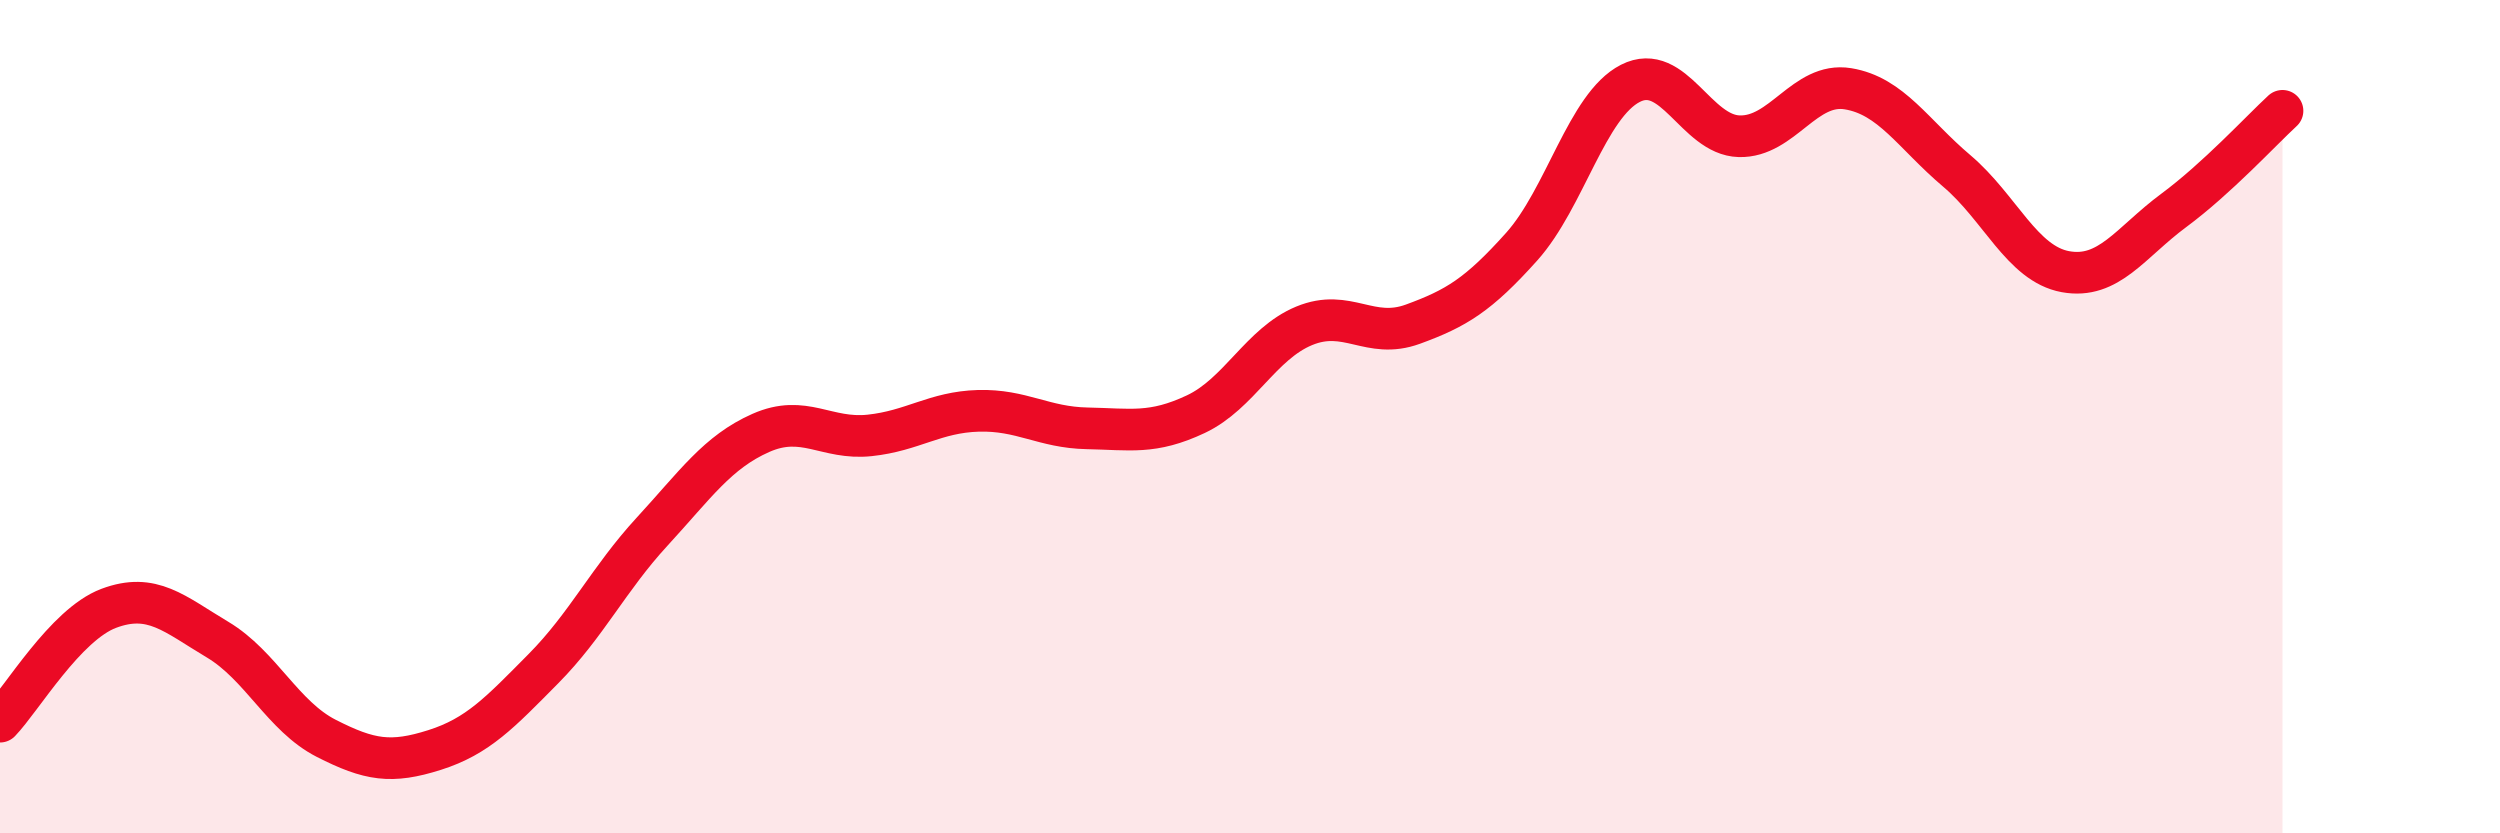
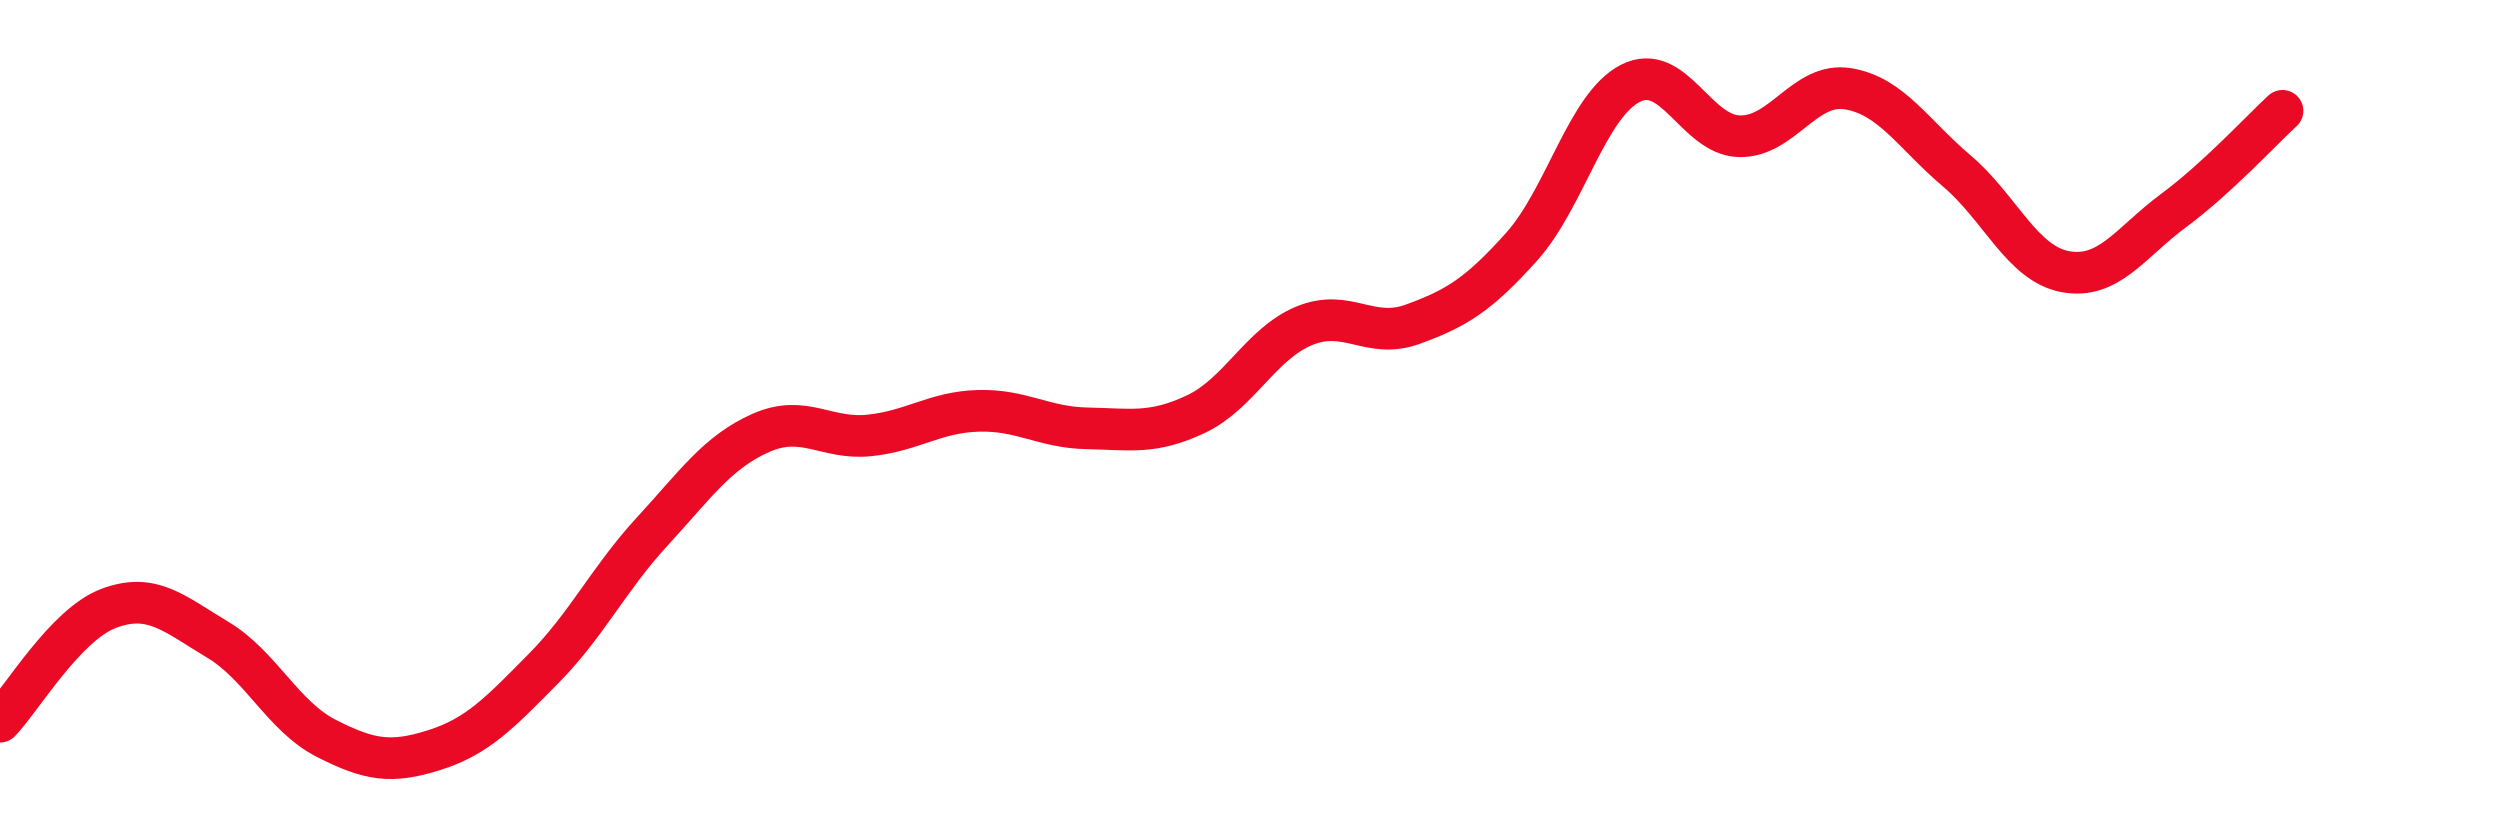
<svg xmlns="http://www.w3.org/2000/svg" width="60" height="20" viewBox="0 0 60 20">
-   <path d="M 0,17.32 C 0.52,16.78 1.57,14.99 2.61,14.6 C 3.65,14.21 4.18,14.73 5.22,15.35 C 6.26,15.97 6.79,17.19 7.83,17.72 C 8.87,18.25 9.39,18.33 10.43,18 C 11.47,17.67 12,17.1 13.04,16.05 C 14.08,15 14.61,13.89 15.65,12.76 C 16.69,11.63 17.22,10.85 18.26,10.39 C 19.3,9.93 19.83,10.56 20.87,10.45 C 21.91,10.34 22.44,9.89 23.48,9.86 C 24.52,9.83 25.05,10.26 26.09,10.28 C 27.13,10.3 27.66,10.43 28.7,9.94 C 29.74,9.45 30.26,8.25 31.3,7.82 C 32.34,7.39 32.87,8.16 33.91,7.78 C 34.95,7.4 35.48,7.08 36.52,5.92 C 37.56,4.76 38.09,2.53 39.13,2 C 40.17,1.47 40.7,3.24 41.74,3.27 C 42.78,3.3 43.31,1.96 44.35,2.13 C 45.39,2.3 45.92,3.22 46.96,4.1 C 48,4.98 48.53,6.33 49.57,6.52 C 50.61,6.71 51.13,5.82 52.17,5.05 C 53.21,4.28 54.26,3.14 54.78,2.66L54.78 20L0 20Z" fill="#EB0A25" opacity="0.1" stroke-linecap="round" stroke-linejoin="round" />
  <path d="M 0,17.32 C 0.52,16.78 1.57,14.99 2.61,14.6 C 3.65,14.21 4.18,14.73 5.22,15.35 C 6.26,15.97 6.79,17.19 7.83,17.72 C 8.87,18.25 9.39,18.33 10.43,18 C 11.47,17.67 12,17.1 13.04,16.05 C 14.08,15 14.61,13.89 15.65,12.76 C 16.69,11.63 17.22,10.85 18.26,10.39 C 19.3,9.93 19.83,10.56 20.87,10.45 C 21.91,10.34 22.44,9.89 23.48,9.86 C 24.52,9.83 25.05,10.26 26.09,10.28 C 27.13,10.3 27.66,10.43 28.7,9.94 C 29.74,9.45 30.26,8.25 31.3,7.82 C 32.34,7.39 32.87,8.16 33.91,7.78 C 34.95,7.4 35.48,7.08 36.52,5.92 C 37.56,4.76 38.09,2.53 39.13,2 C 40.17,1.47 40.7,3.24 41.74,3.27 C 42.78,3.3 43.31,1.96 44.35,2.13 C 45.39,2.3 45.92,3.22 46.96,4.1 C 48,4.98 48.53,6.33 49.57,6.52 C 50.61,6.71 51.13,5.82 52.17,5.05 C 53.21,4.28 54.26,3.14 54.78,2.66" stroke="#EB0A25" stroke-width="1" fill="none" stroke-linecap="round" stroke-linejoin="round" />
</svg>